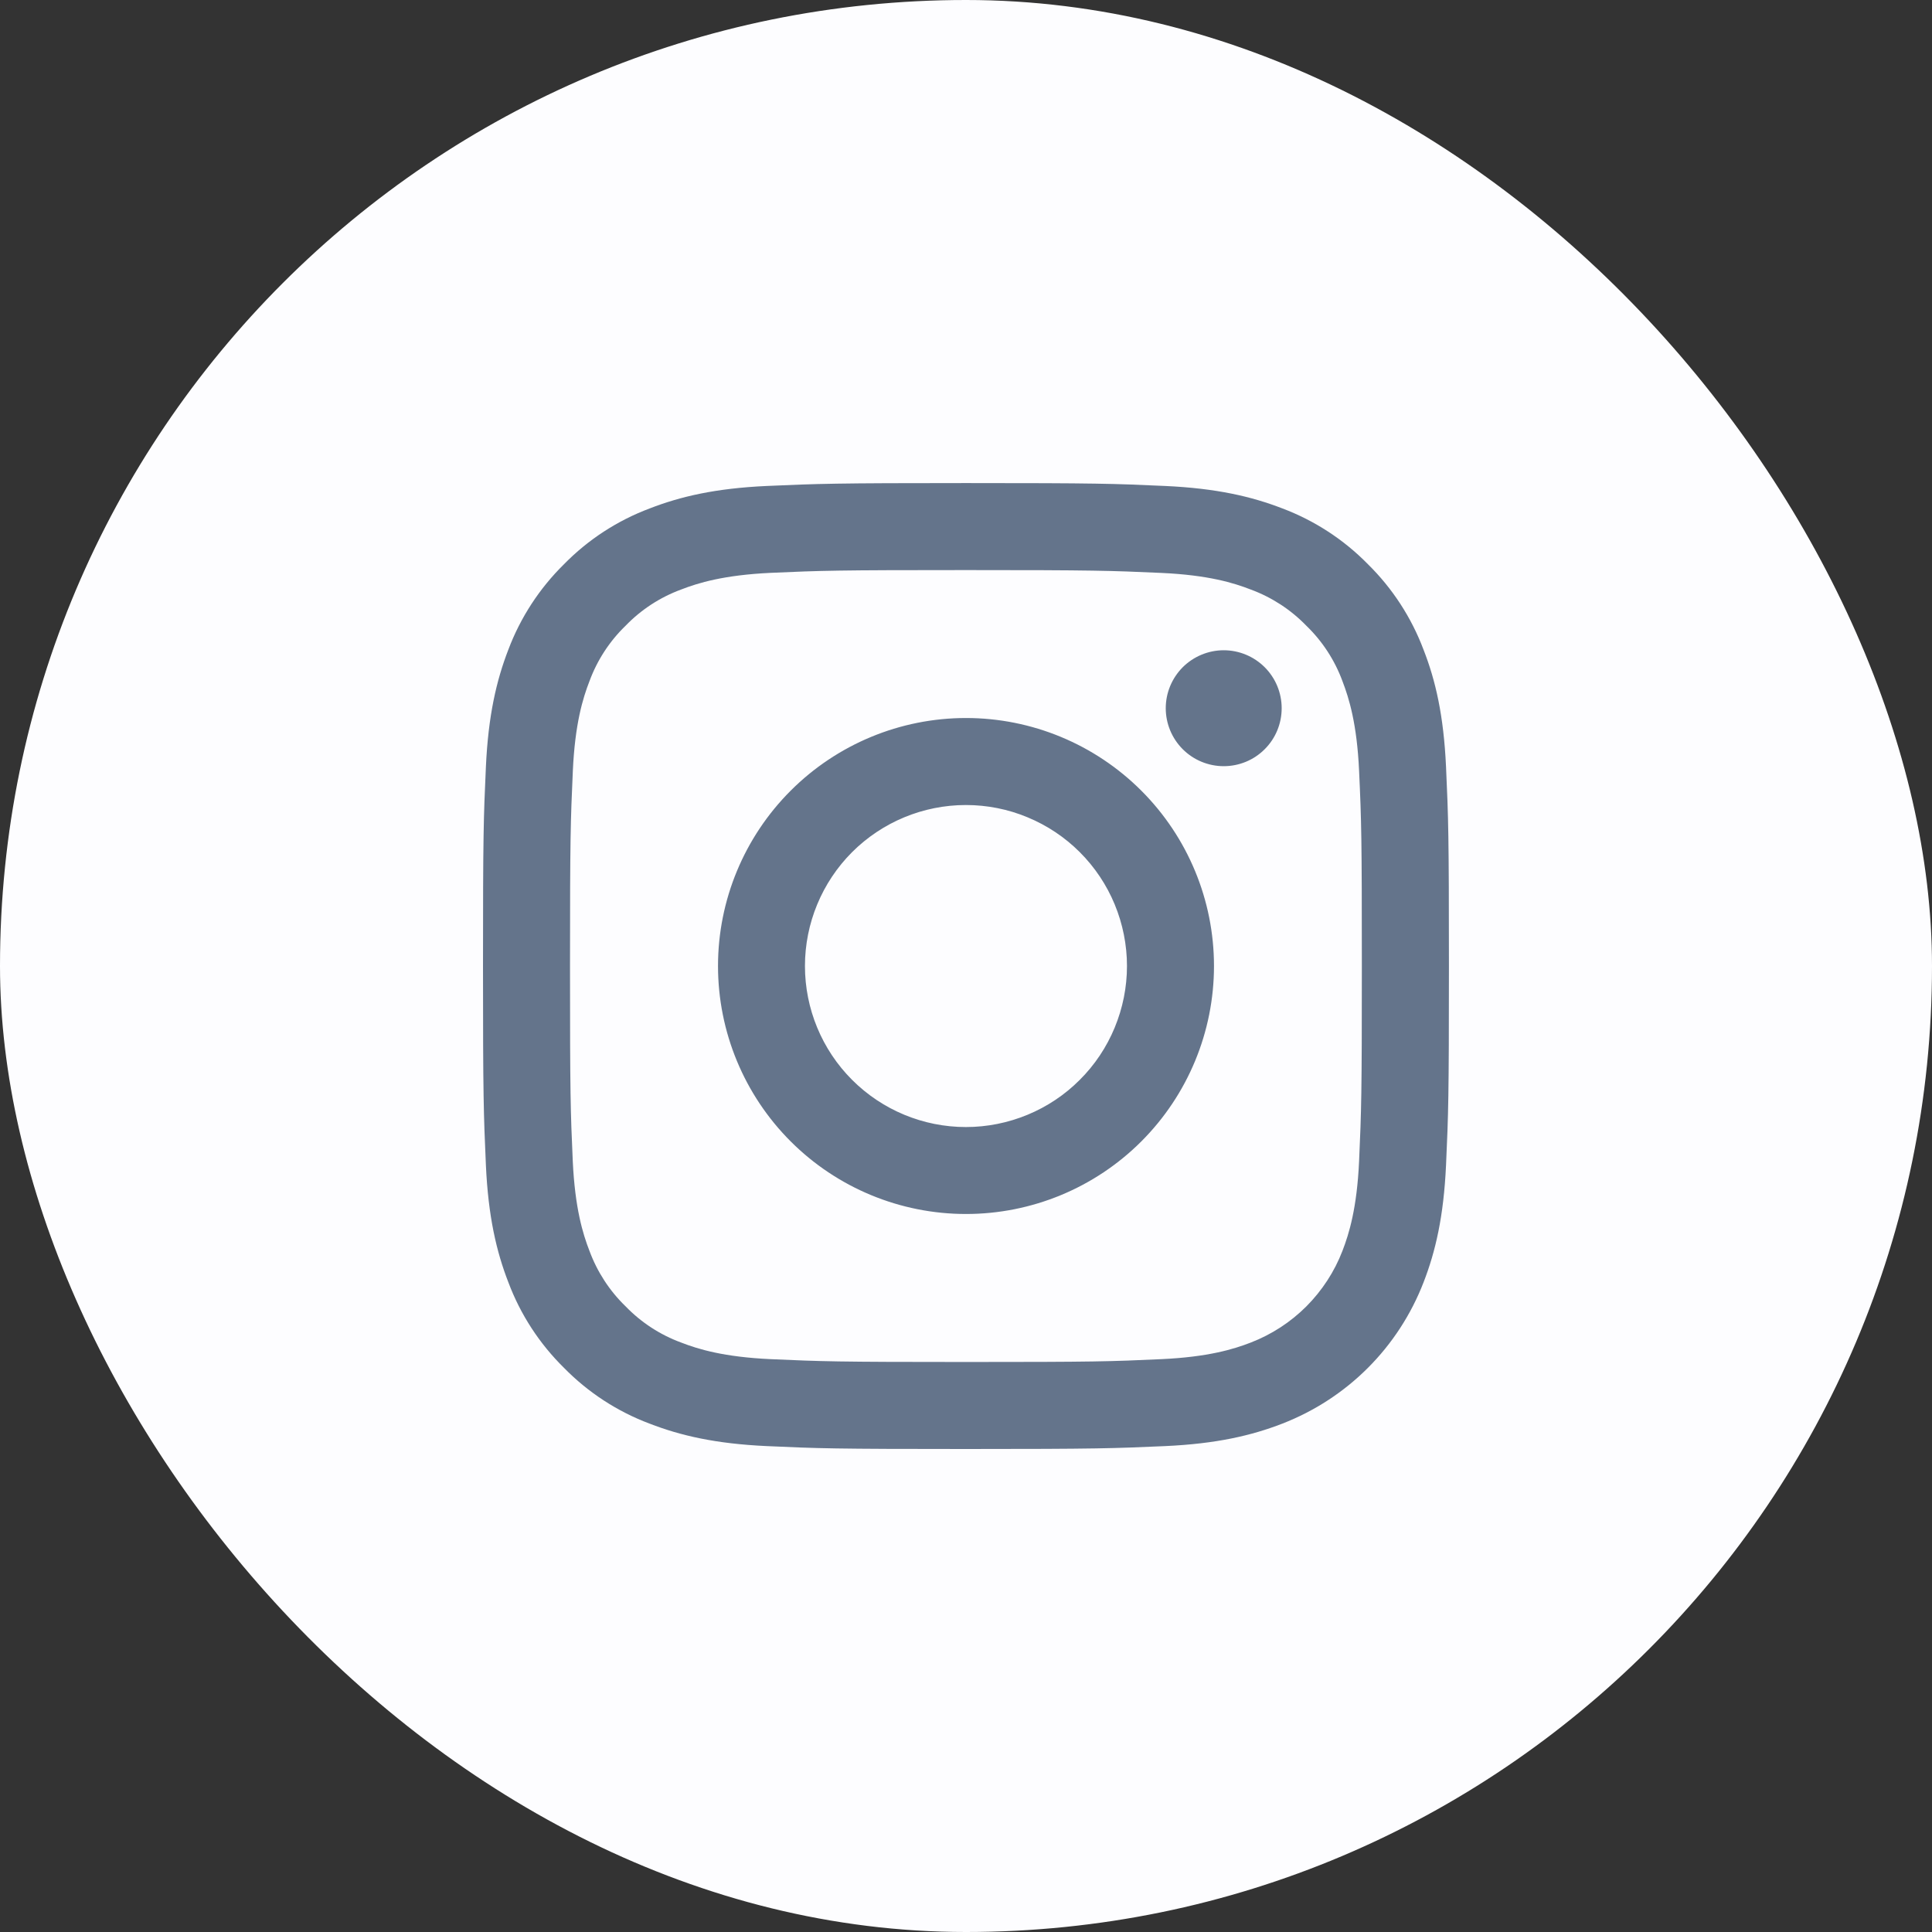
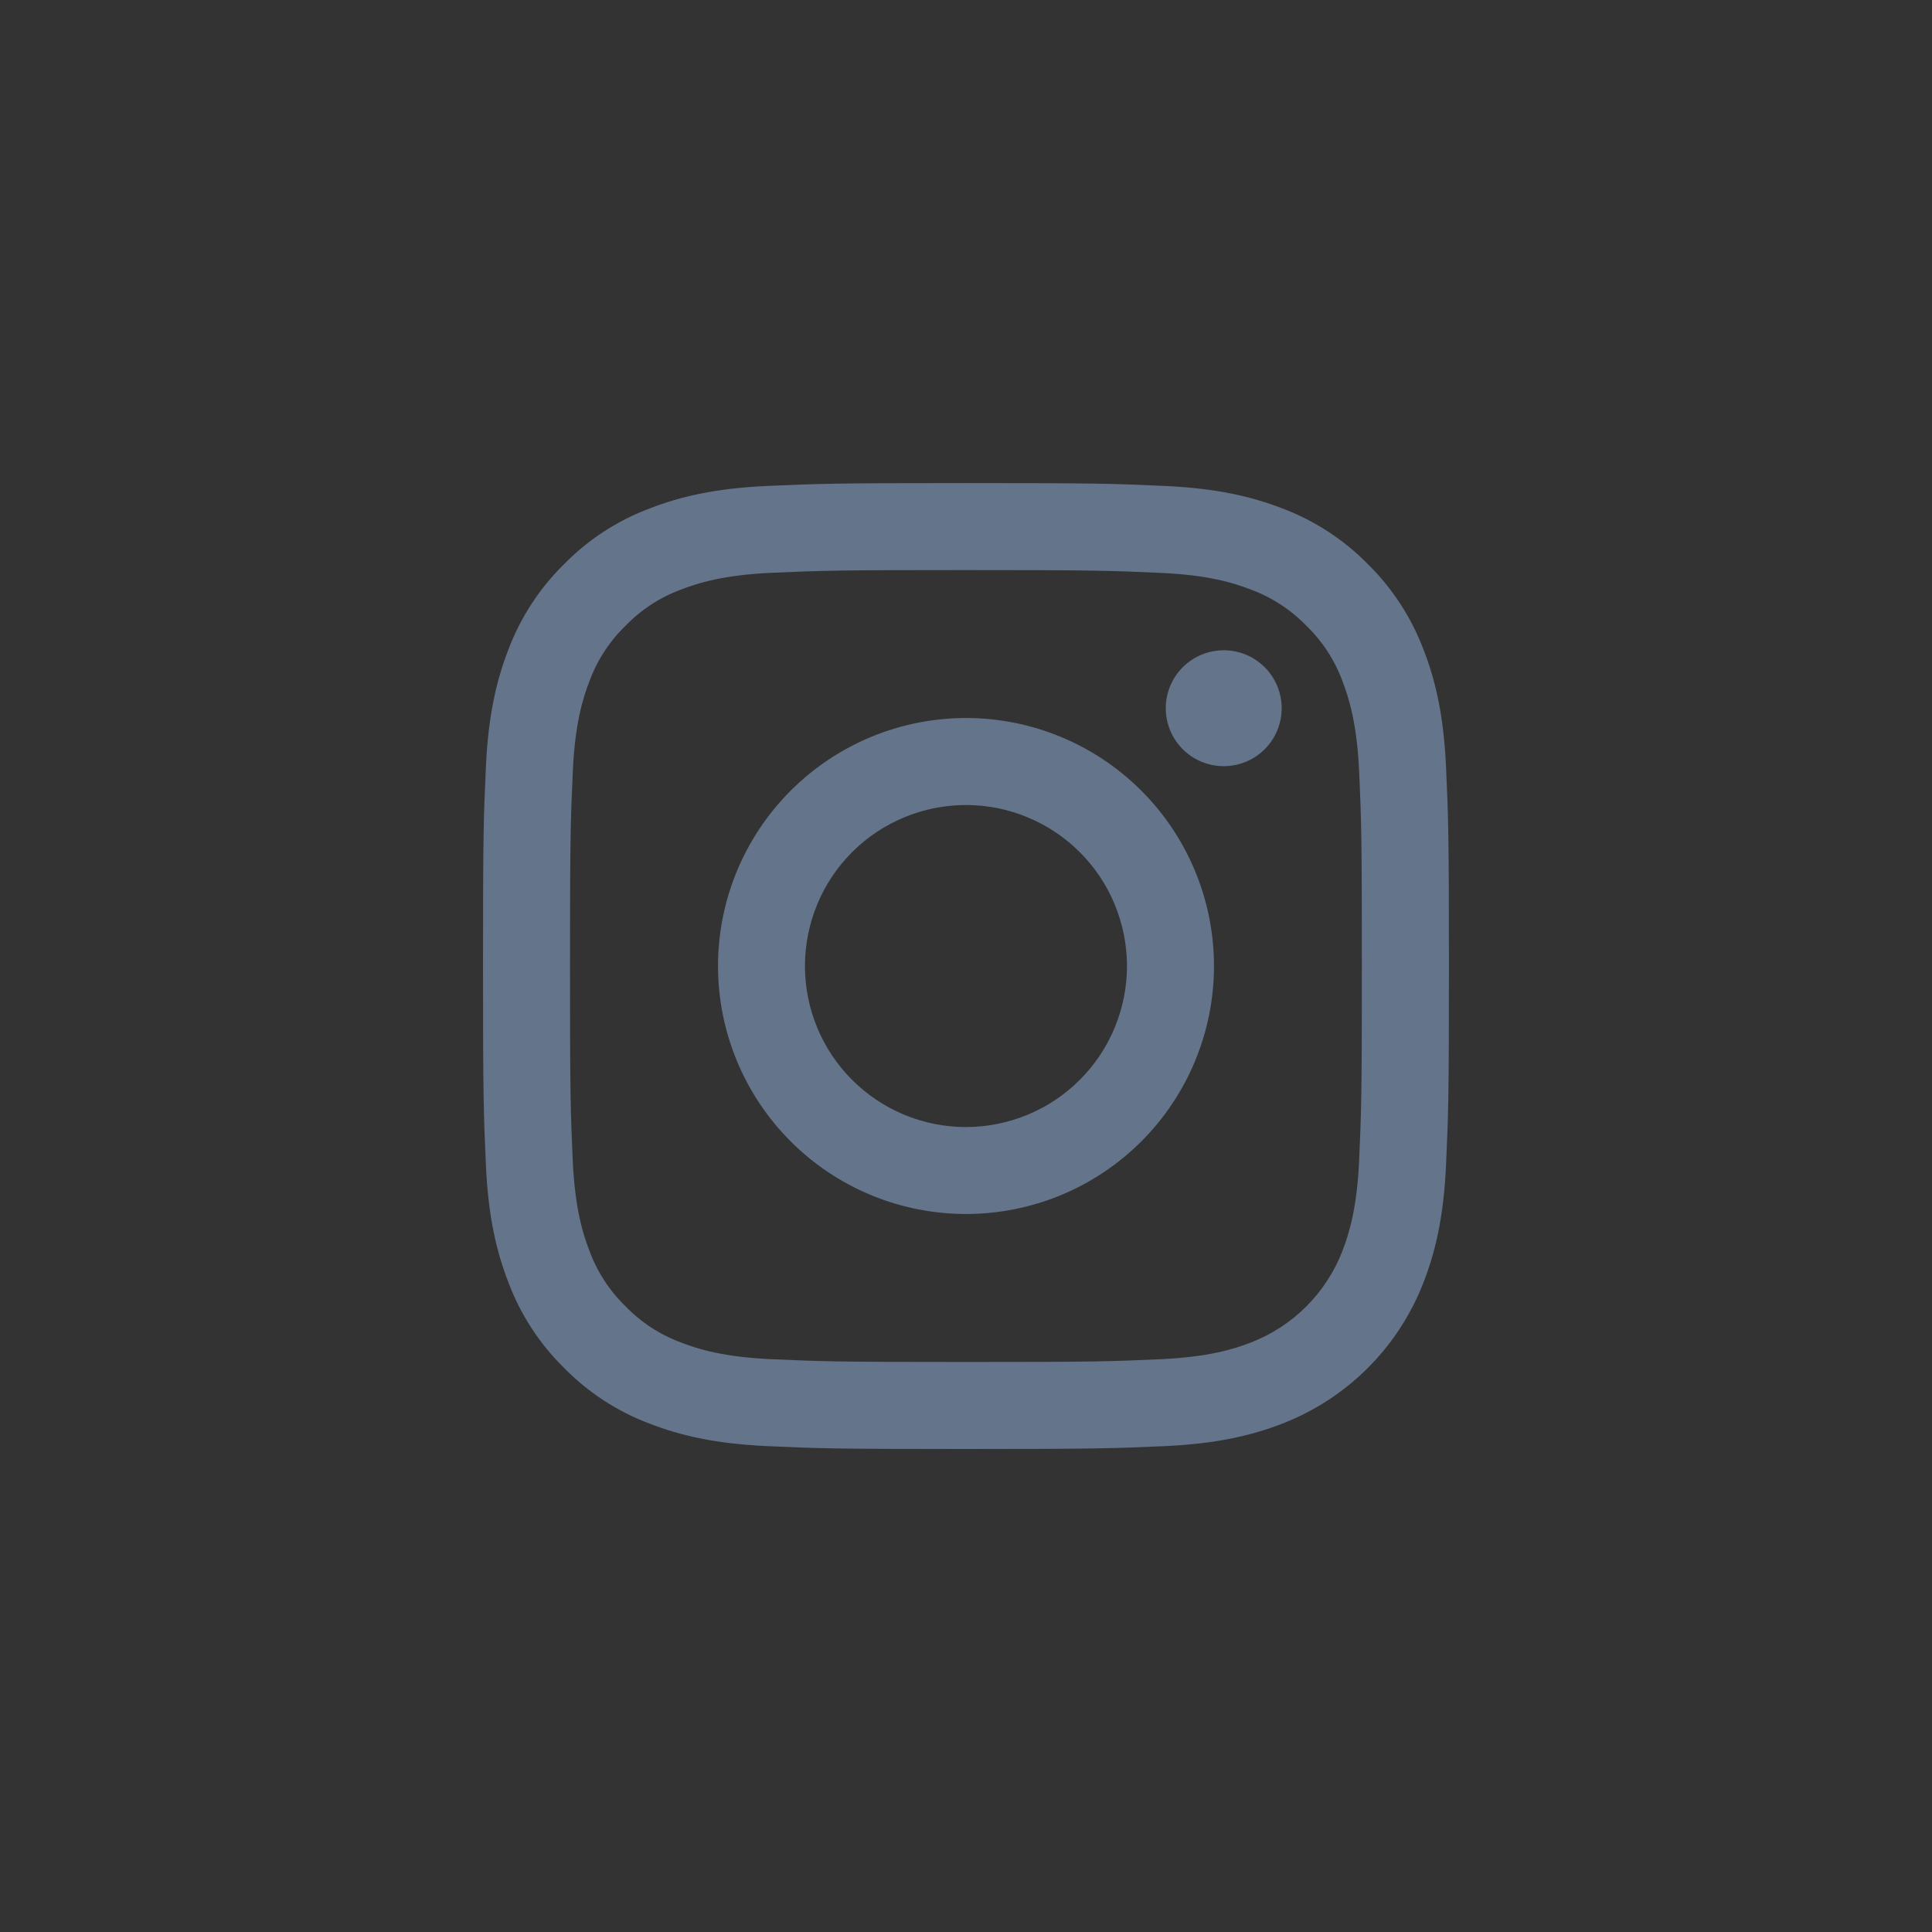
<svg xmlns="http://www.w3.org/2000/svg" width="28" height="28" viewBox="0 0 28 28" fill="none">
  <rect x="0" y="0" width="28" height="28" fill="#333333" stroke="none" />
-   <rect width="28" height="28" rx="14" fill="#FDFDFF" />
  <path fill-rule="evenodd" clip-rule="evenodd" d="M11.113 7.043C11.86 7.01 12.099 7.001 14 7.001C15.9 7.001 16.139 7.009 16.885 7.043C17.63 7.077 18.139 7.196 18.584 7.368C19.051 7.544 19.475 7.82 19.824 8.176C20.18 8.526 20.455 8.949 20.631 9.416C20.805 9.861 20.923 10.369 20.957 11.114C20.991 11.861 20.999 12.1 20.999 14C20.999 15.901 20.991 16.14 20.957 16.886C20.923 17.631 20.804 18.14 20.631 18.585C20.451 19.05 20.177 19.472 19.824 19.825C19.472 20.177 19.049 20.452 18.585 20.632C18.139 20.805 17.631 20.924 16.885 20.958C16.139 20.991 15.901 21 13.999 21C12.099 21 11.86 20.992 11.114 20.958C10.369 20.924 9.86 20.805 9.414 20.632C8.947 20.457 8.524 20.181 8.175 19.825C7.819 19.475 7.543 19.052 7.368 18.585C7.195 18.14 7.076 17.632 7.042 16.886C7.009 16.14 7 15.901 7 14C7 12.1 7.008 11.861 7.042 11.114C7.076 10.37 7.195 9.861 7.367 9.416C7.543 8.949 7.819 8.526 8.175 8.176C8.524 7.82 8.948 7.544 9.415 7.369C9.86 7.196 10.368 7.077 11.113 7.043ZM16.828 8.303C16.09 8.27 15.868 8.262 13.999 8.262C12.131 8.262 11.909 8.269 11.171 8.302C10.489 8.334 10.118 8.448 9.871 8.544C9.567 8.656 9.292 8.835 9.067 9.068C8.834 9.293 8.655 9.568 8.543 9.872C8.447 10.119 8.333 10.49 8.302 11.172C8.269 11.91 8.261 12.132 8.261 14C8.261 15.87 8.268 16.091 8.301 16.829C8.333 17.511 8.447 17.882 8.543 18.129C8.655 18.432 8.834 18.708 9.067 18.933C9.292 19.166 9.567 19.345 9.871 19.457C10.118 19.553 10.489 19.667 11.171 19.698C11.909 19.731 12.13 19.739 13.999 19.739C15.869 19.739 16.09 19.732 16.828 19.698C17.51 19.667 17.881 19.553 18.128 19.457C18.43 19.34 18.704 19.162 18.933 18.933C19.161 18.704 19.34 18.43 19.456 18.128C19.551 17.882 19.666 17.511 19.697 16.828C19.73 16.09 19.737 15.87 19.737 14C19.737 12.132 19.731 11.91 19.697 11.172C19.666 10.49 19.551 10.119 19.456 9.872C19.344 9.568 19.165 9.293 18.932 9.068C18.706 8.835 18.431 8.656 18.127 8.544C17.881 8.448 17.511 8.334 16.828 8.303ZM18.575 10.264C18.575 10.487 18.487 10.701 18.329 10.858C18.172 11.016 17.958 11.104 17.735 11.104C17.513 11.104 17.299 11.016 17.141 10.858C16.984 10.701 16.895 10.487 16.895 10.264C16.895 10.041 16.984 9.828 17.141 9.67C17.299 9.513 17.513 9.424 17.735 9.424C17.958 9.424 18.172 9.513 18.329 9.67C18.487 9.828 18.575 10.041 18.575 10.264ZM10.406 14C10.406 13.047 10.785 12.133 11.459 11.459C12.133 10.785 13.047 10.406 14 10.406C14.953 10.406 15.867 10.785 16.541 11.459C17.215 12.133 17.594 13.047 17.594 14C17.594 14.954 17.215 15.868 16.541 16.542C15.867 17.216 14.953 17.594 14 17.594C13.047 17.594 12.133 17.216 11.459 16.542C10.785 15.868 10.406 14.954 10.406 14ZM13.999 16.334C14.306 16.334 14.609 16.273 14.892 16.156C15.175 16.039 15.433 15.867 15.649 15.65C15.866 15.434 16.038 15.176 16.155 14.893C16.272 14.61 16.333 14.307 16.333 14C16.333 13.694 16.272 13.39 16.155 13.107C16.038 12.824 15.866 12.567 15.649 12.35C15.433 12.134 15.175 11.962 14.892 11.845C14.609 11.727 14.306 11.667 13.999 11.667C13.38 11.667 12.787 11.913 12.349 12.35C11.912 12.788 11.666 13.382 11.666 14C11.666 14.619 11.912 15.213 12.349 15.65C12.787 16.088 13.38 16.334 13.999 16.334Z" fill="#64748B" />
</svg>